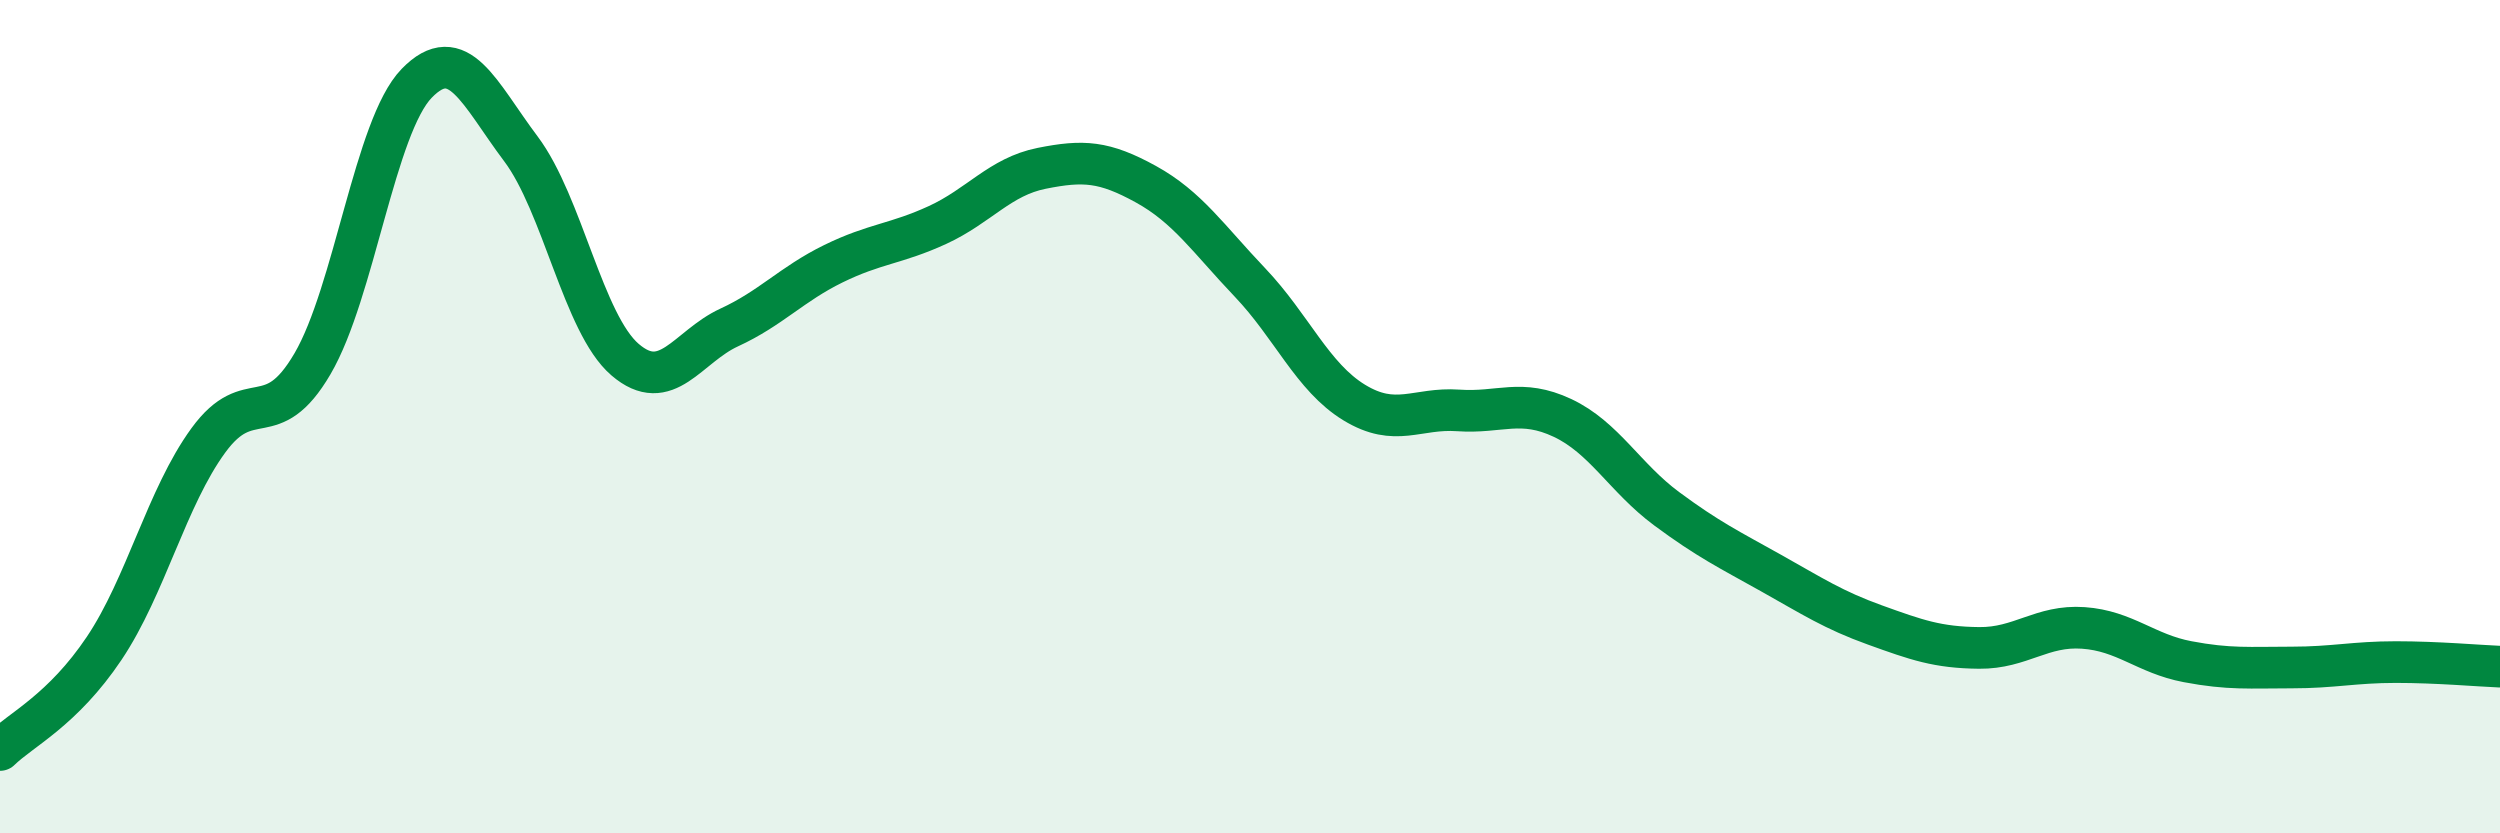
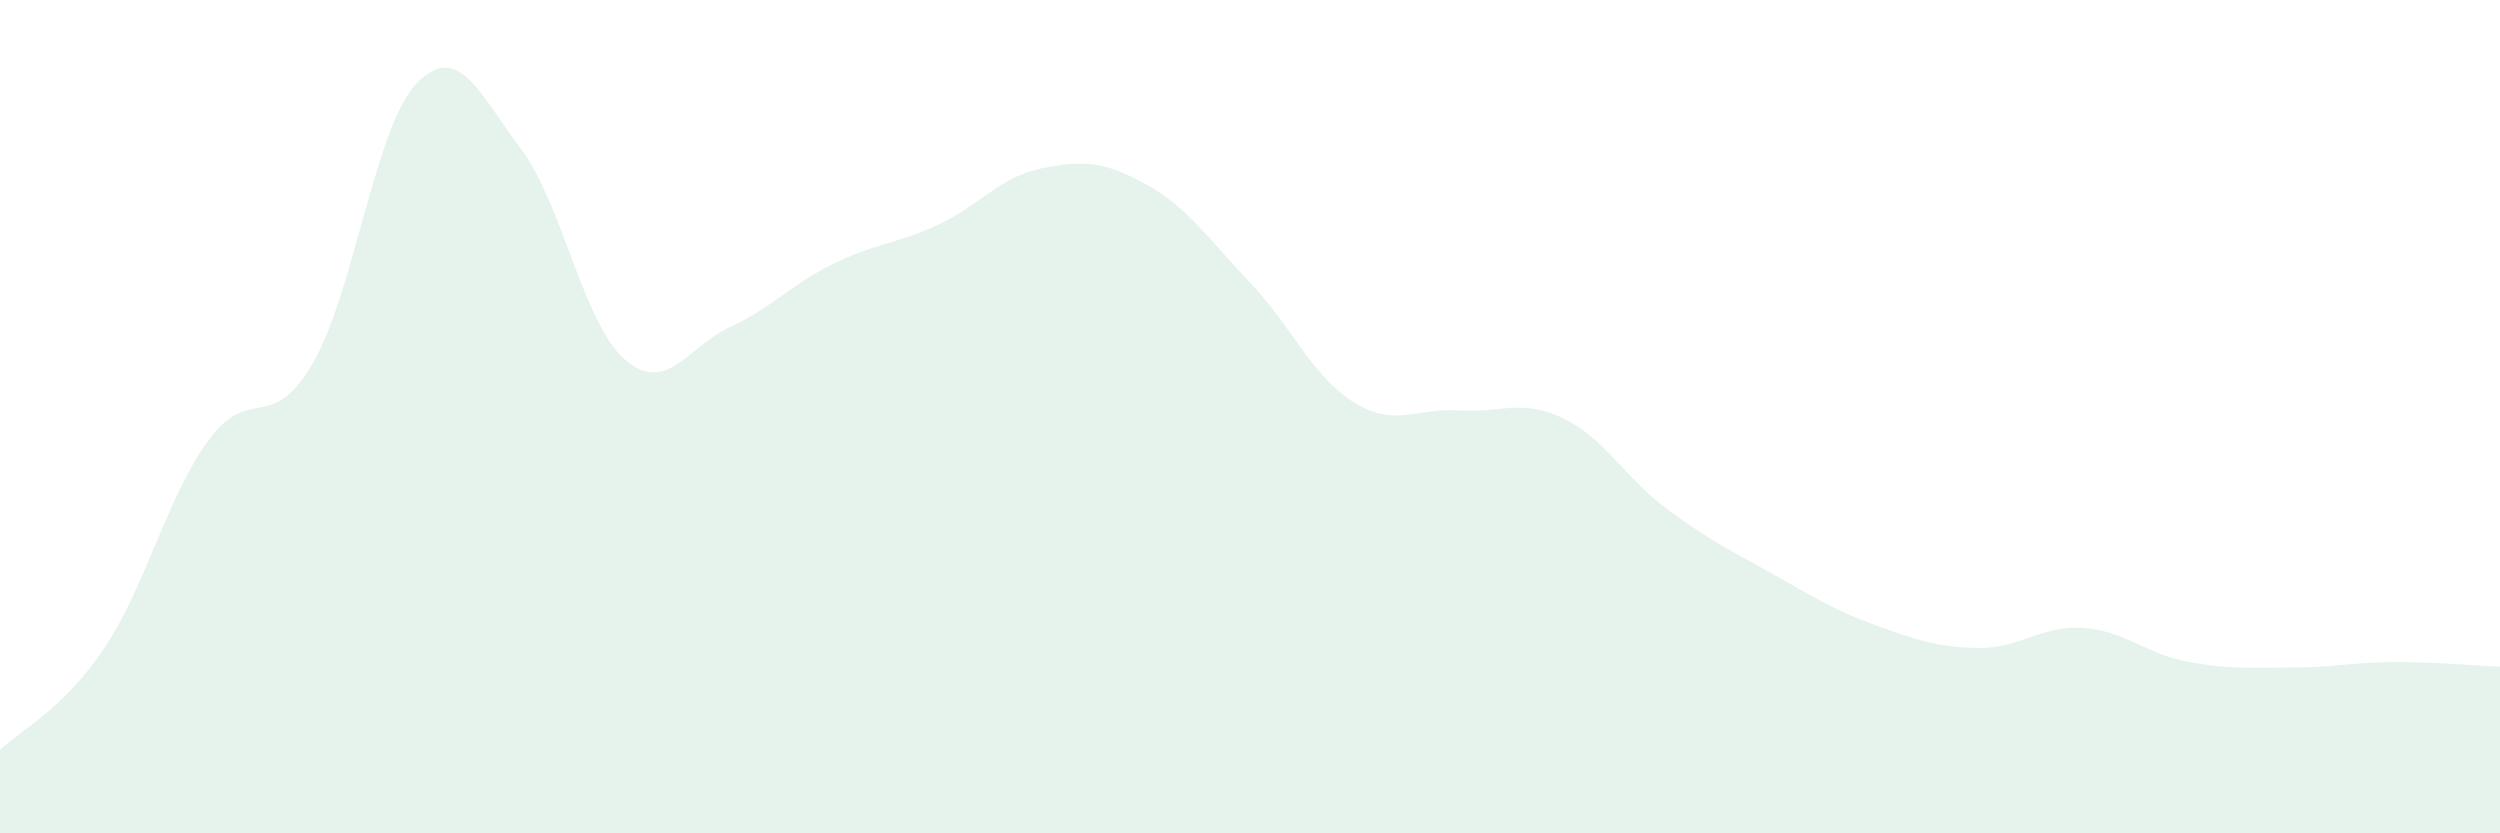
<svg xmlns="http://www.w3.org/2000/svg" width="60" height="20" viewBox="0 0 60 20">
  <path d="M 0,18 C 0.5,17.51 1.5,17.05 2.5,15.56 C 3.5,14.07 4,11.94 5,10.57 C 6,9.2 6.5,10.44 7.5,8.73 C 8.5,7.02 9,3.03 10,2 C 11,0.97 11.5,2.24 12.5,3.57 C 13.5,4.9 14,7.77 15,8.63 C 16,9.49 16.5,8.32 17.5,7.86 C 18.5,7.4 19,6.82 20,6.33 C 21,5.84 21.5,5.86 22.5,5.4 C 23.5,4.94 24,4.24 25,4.04 C 26,3.84 26.5,3.87 27.5,4.42 C 28.5,4.97 29,5.73 30,6.78 C 31,7.83 31.5,9.05 32.5,9.66 C 33.5,10.27 34,9.78 35,9.85 C 36,9.92 36.5,9.56 37.5,10.03 C 38.5,10.5 39,11.47 40,12.21 C 41,12.95 41.5,13.19 42.5,13.75 C 43.5,14.31 44,14.64 45,15 C 46,15.36 46.5,15.54 47.5,15.55 C 48.5,15.56 49,15 50,15.07 C 51,15.14 51.5,15.69 52.5,15.88 C 53.5,16.07 54,16.02 55,16.02 C 56,16.02 56.5,15.89 57.5,15.89 C 58.5,15.89 59.5,15.98 60,16L60 20L0 20Z" fill="#008740" opacity="0.1" stroke-linecap="round" stroke-linejoin="round" />
-   <path d="M 0,18 C 0.5,17.51 1.5,17.05 2.5,15.56 C 3.5,14.07 4,11.94 5,10.57 C 6,9.2 6.5,10.44 7.5,8.73 C 8.5,7.02 9,3.03 10,2 C 11,0.97 11.5,2.24 12.5,3.57 C 13.5,4.9 14,7.77 15,8.63 C 16,9.49 16.5,8.32 17.5,7.86 C 18.5,7.4 19,6.82 20,6.33 C 21,5.84 21.5,5.86 22.5,5.4 C 23.5,4.94 24,4.24 25,4.04 C 26,3.84 26.5,3.87 27.5,4.42 C 28.5,4.97 29,5.73 30,6.78 C 31,7.83 31.5,9.05 32.5,9.66 C 33.5,10.27 34,9.78 35,9.85 C 36,9.92 36.5,9.56 37.5,10.03 C 38.5,10.5 39,11.47 40,12.21 C 41,12.95 41.5,13.19 42.5,13.75 C 43.5,14.31 44,14.64 45,15 C 46,15.36 46.5,15.54 47.5,15.55 C 48.5,15.56 49,15 50,15.07 C 51,15.14 51.5,15.69 52.5,15.88 C 53.5,16.07 54,16.02 55,16.02 C 56,16.02 56.5,15.89 57.5,15.89 C 58.5,15.89 59.5,15.98 60,16" stroke="#008740" stroke-width="1" fill="none" stroke-linecap="round" stroke-linejoin="round" />
</svg>